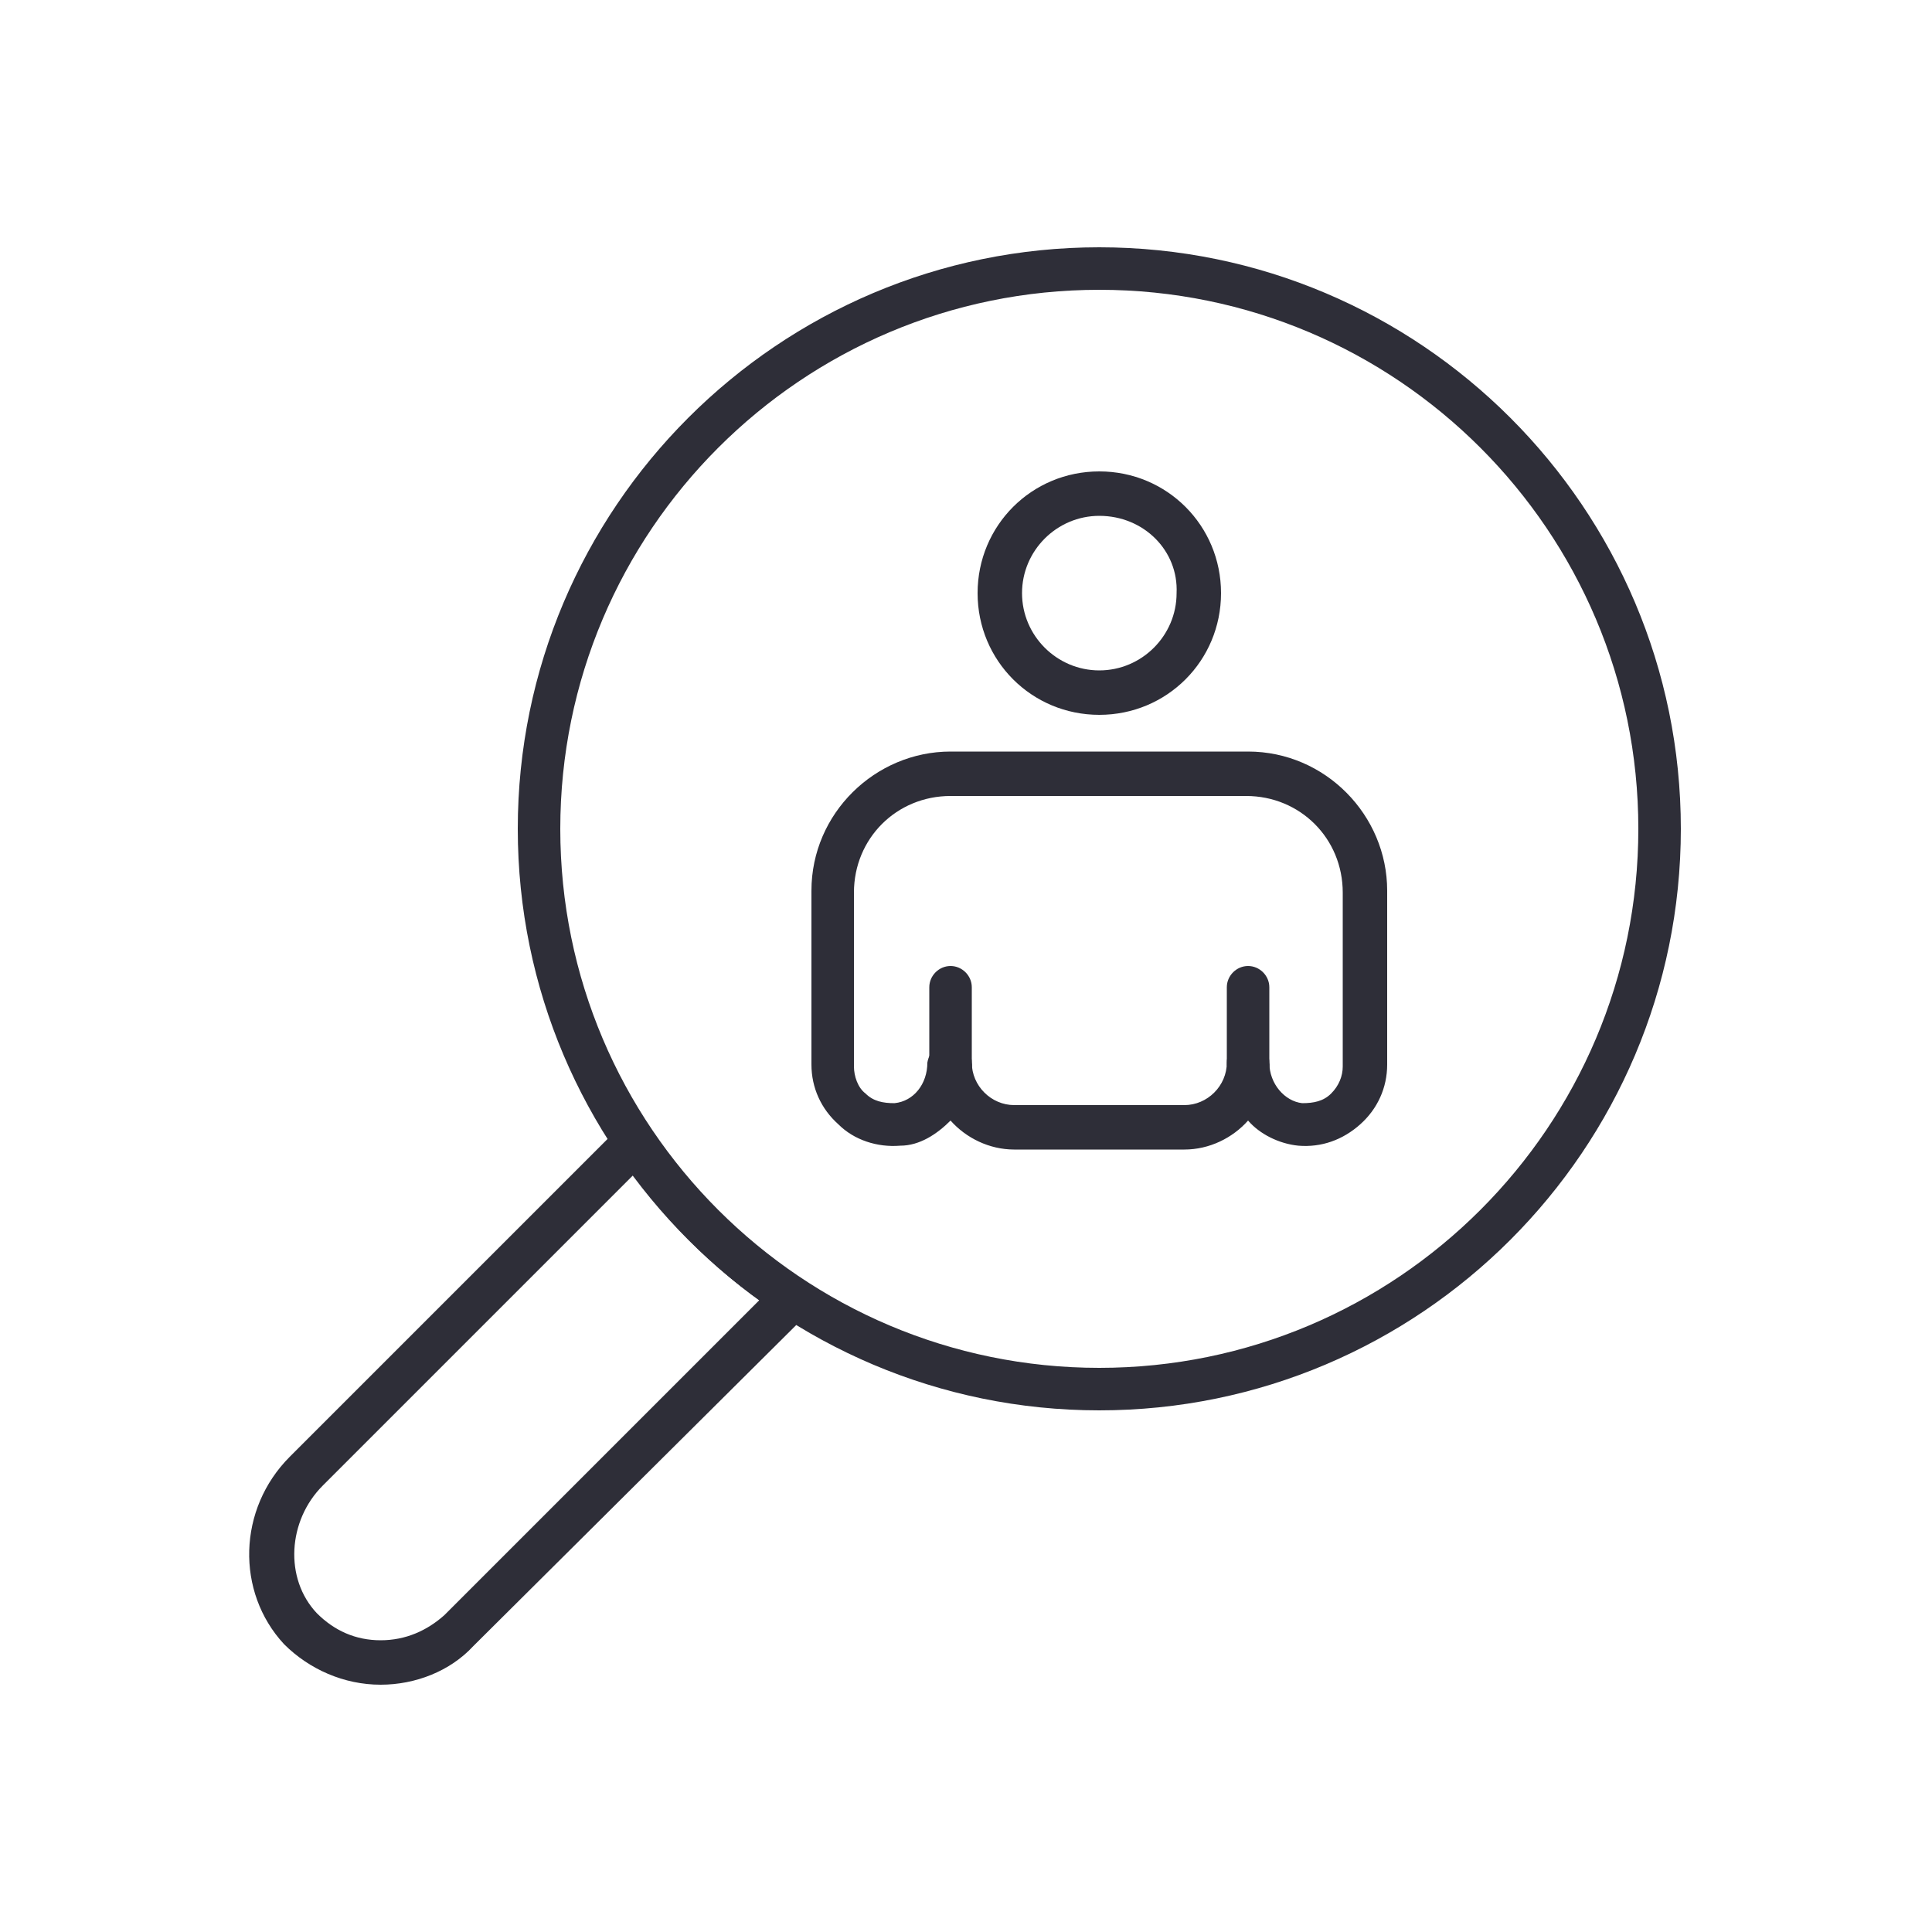
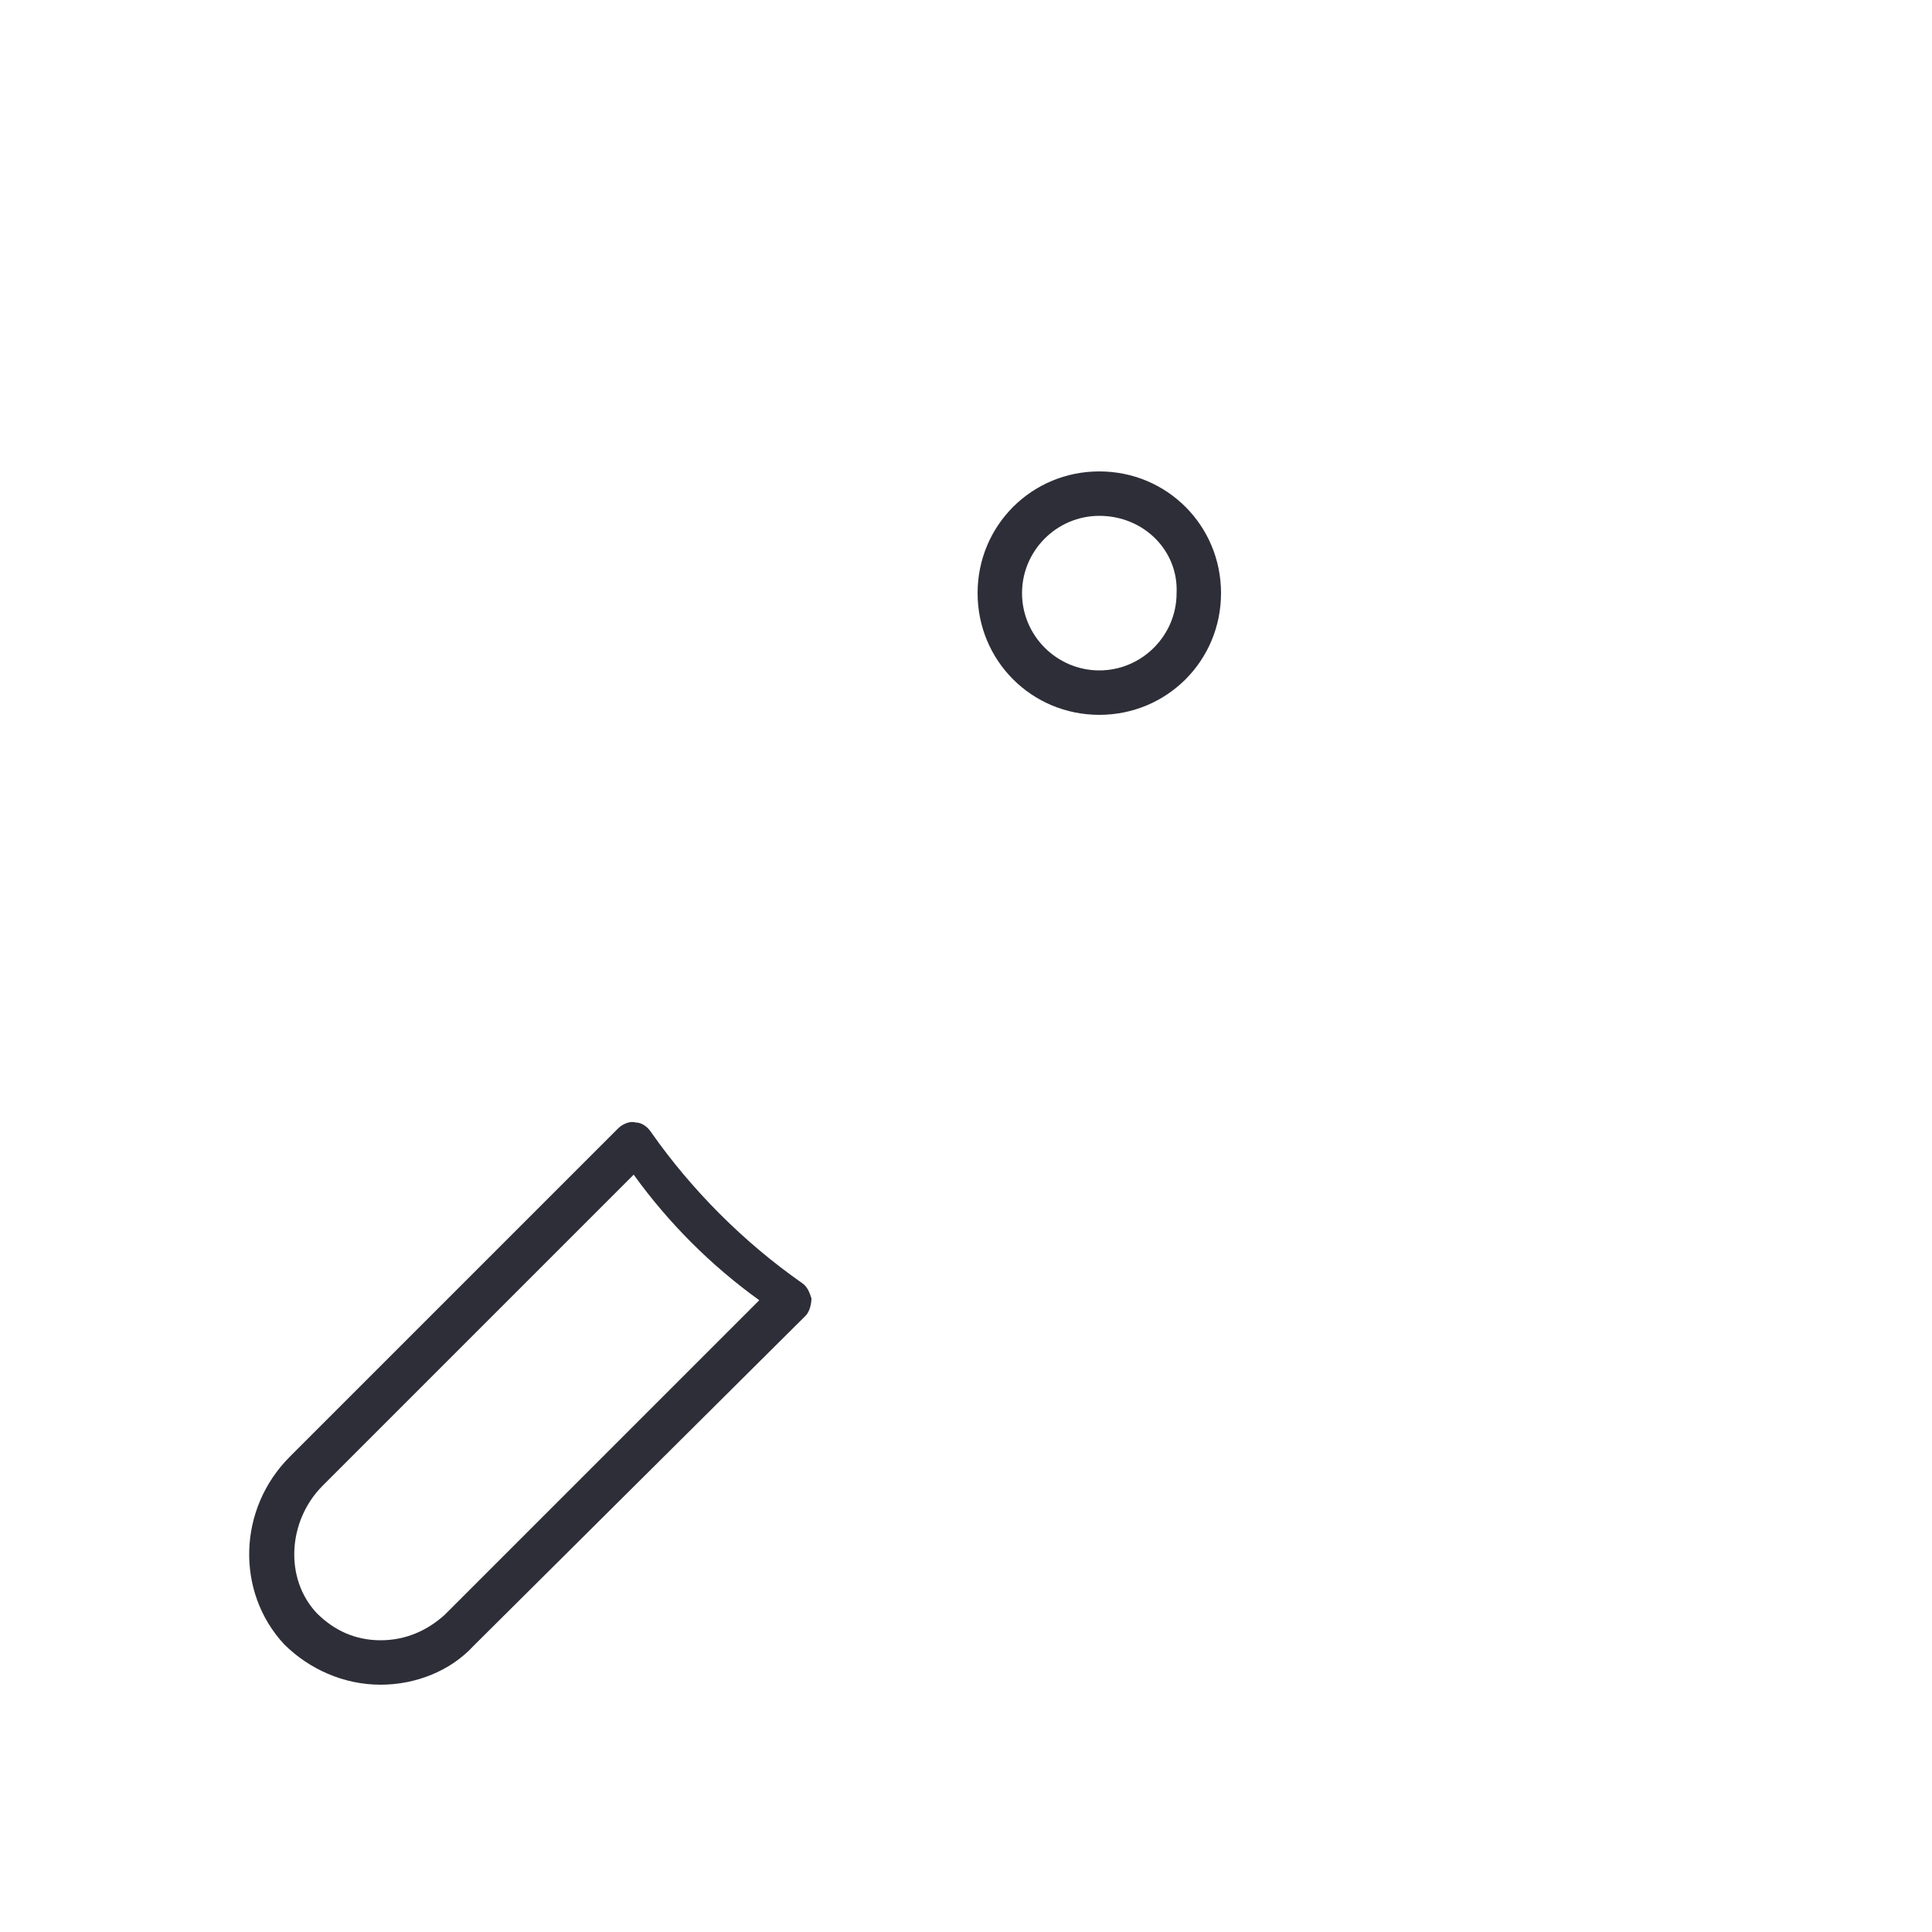
<svg xmlns="http://www.w3.org/2000/svg" version="1.1" id="Layer_1" x="0px" y="0px" viewBox="0 0 100 100" style="enable-background:new 0 0 100 100;" xml:space="preserve">
  <style type="text/css">
	.st0{fill:#2E2E38;}
</style>
  <g>
    <g>
      <g>
-         <path class="st0" d="M56.9,73c-16.6,0-30.1-13.5-30.1-30.1c0-16.6,13.5-30.1,30.1-30.1C73.5,12.8,87,26.3,87,42.9     C87,59.5,73.5,73,56.9,73z M56.9,15c-15.4,0-27.9,12.5-27.9,27.9s12.5,27.9,27.9,27.9c15.4,0,27.9-12.5,27.9-27.9     S72.3,15,56.9,15z" />
-       </g>
+         </g>
      <g>
        <path class="st0" d="M19.7,87.2C19.7,87.2,19.7,87.2,19.7,87.2c-1.9,0-3.7-0.8-5-2.1c-2.5-2.7-2.4-7,0.3-9.7l17-17     c0.2-0.2,0.6-0.4,0.9-0.3c0.3,0,0.6,0.2,0.8,0.5c2.1,3,4.8,5.7,7.8,7.8c0.3,0.2,0.4,0.5,0.5,0.8c0,0.3-0.1,0.7-0.3,0.9L24.5,85.2     C23.3,86.5,21.5,87.2,19.7,87.2z M32.8,60.8L16.7,76.9c-1.8,1.8-2,4.8-0.3,6.6c0.9,0.9,2,1.4,3.3,1.4c1.3,0,2.4-0.5,3.3-1.3     l16.3-16.3C36.8,65.5,34.6,63.3,32.8,60.8z" />
      </g>
    </g>
    <g>
      <g>
-         <path class="st0" d="M61.3,59.5h-8.8c-1.3,0-2.5-0.6-3.3-1.5c-0.7,0.7-1.6,1.3-2.6,1.3c-1.2,0.1-2.4-0.3-3.2-1.1     c-0.9-0.8-1.4-1.9-1.4-3.1v-9c0-4,3.3-7.2,7.2-7.2h15.4c4,0,7.2,3.3,7.2,7.2v9c0,1.2-0.5,2.3-1.4,3.1c-0.9,0.8-2,1.2-3.2,1.1     c-1-0.1-2-0.6-2.6-1.3C63.8,58.9,62.6,59.5,61.3,59.5z M49.2,53.9c0.6,0,1.1,0.5,1.1,1.1c0,1.2,1,2.2,2.2,2.2h8.8     c1.2,0,2.2-1,2.2-2.2c0-0.6,0.5-1.1,1.1-1.1c0,0,0,0,0,0c0.6,0,1.1,0.5,1.1,1.1c0,1.1,0.8,2,1.7,2.1c0.6,0,1.1-0.1,1.5-0.5     c0.4-0.4,0.6-0.9,0.6-1.4v-9c0-2.8-2.2-5-5-5H49.2c-2.8,0-5,2.2-5,5v9c0,0.5,0.2,1.1,0.6,1.4c0.4,0.4,0.9,0.5,1.5,0.5     c0,0,0,0,0,0c1-0.1,1.7-1,1.7-2.1C48.1,54.4,48.6,53.9,49.2,53.9z" />
-       </g>
+         </g>
      <g>
-         <path class="st0" d="M64.6,41.2H49.2c-0.6,0-1.1-0.5-1.1-1.1c0-0.6,0.5-1.1,1.1-1.1h15.4c0.6,0,1.1,0.5,1.1,1.1     C65.8,40.7,65.3,41.2,64.6,41.2z" />
-       </g>
+         </g>
      <g>
-         <path class="st0" d="M49.2,56.1c-0.6,0-1.1-0.5-1.1-1.1v-3.9c0-0.6,0.5-1.1,1.1-1.1c0.6,0,1.1,0.5,1.1,1.1V55     C50.4,55.6,49.9,56.1,49.2,56.1z" />
-       </g>
+         </g>
      <g>
-         <path class="st0" d="M64.6,56.1c-0.6,0-1.1-0.5-1.1-1.1v-3.9c0-0.6,0.5-1.1,1.1-1.1c0.6,0,1.1,0.5,1.1,1.1V55     C65.8,55.6,65.3,56.1,64.6,56.1z" />
-       </g>
+         </g>
      <g>
        <path class="st0" d="M56.9,37c-3.5,0-6.3-2.8-6.3-6.3c0-3.5,2.8-6.3,6.3-6.3s6.3,2.8,6.3,6.3C63.2,34.2,60.4,37,56.9,37z      M56.9,26.7c-2.2,0-4,1.8-4,4c0,2.2,1.8,4,4,4c2.2,0,4-1.8,4-4C61,28.5,59.2,26.7,56.9,26.7z" />
      </g>
    </g>
  </g>
</svg>